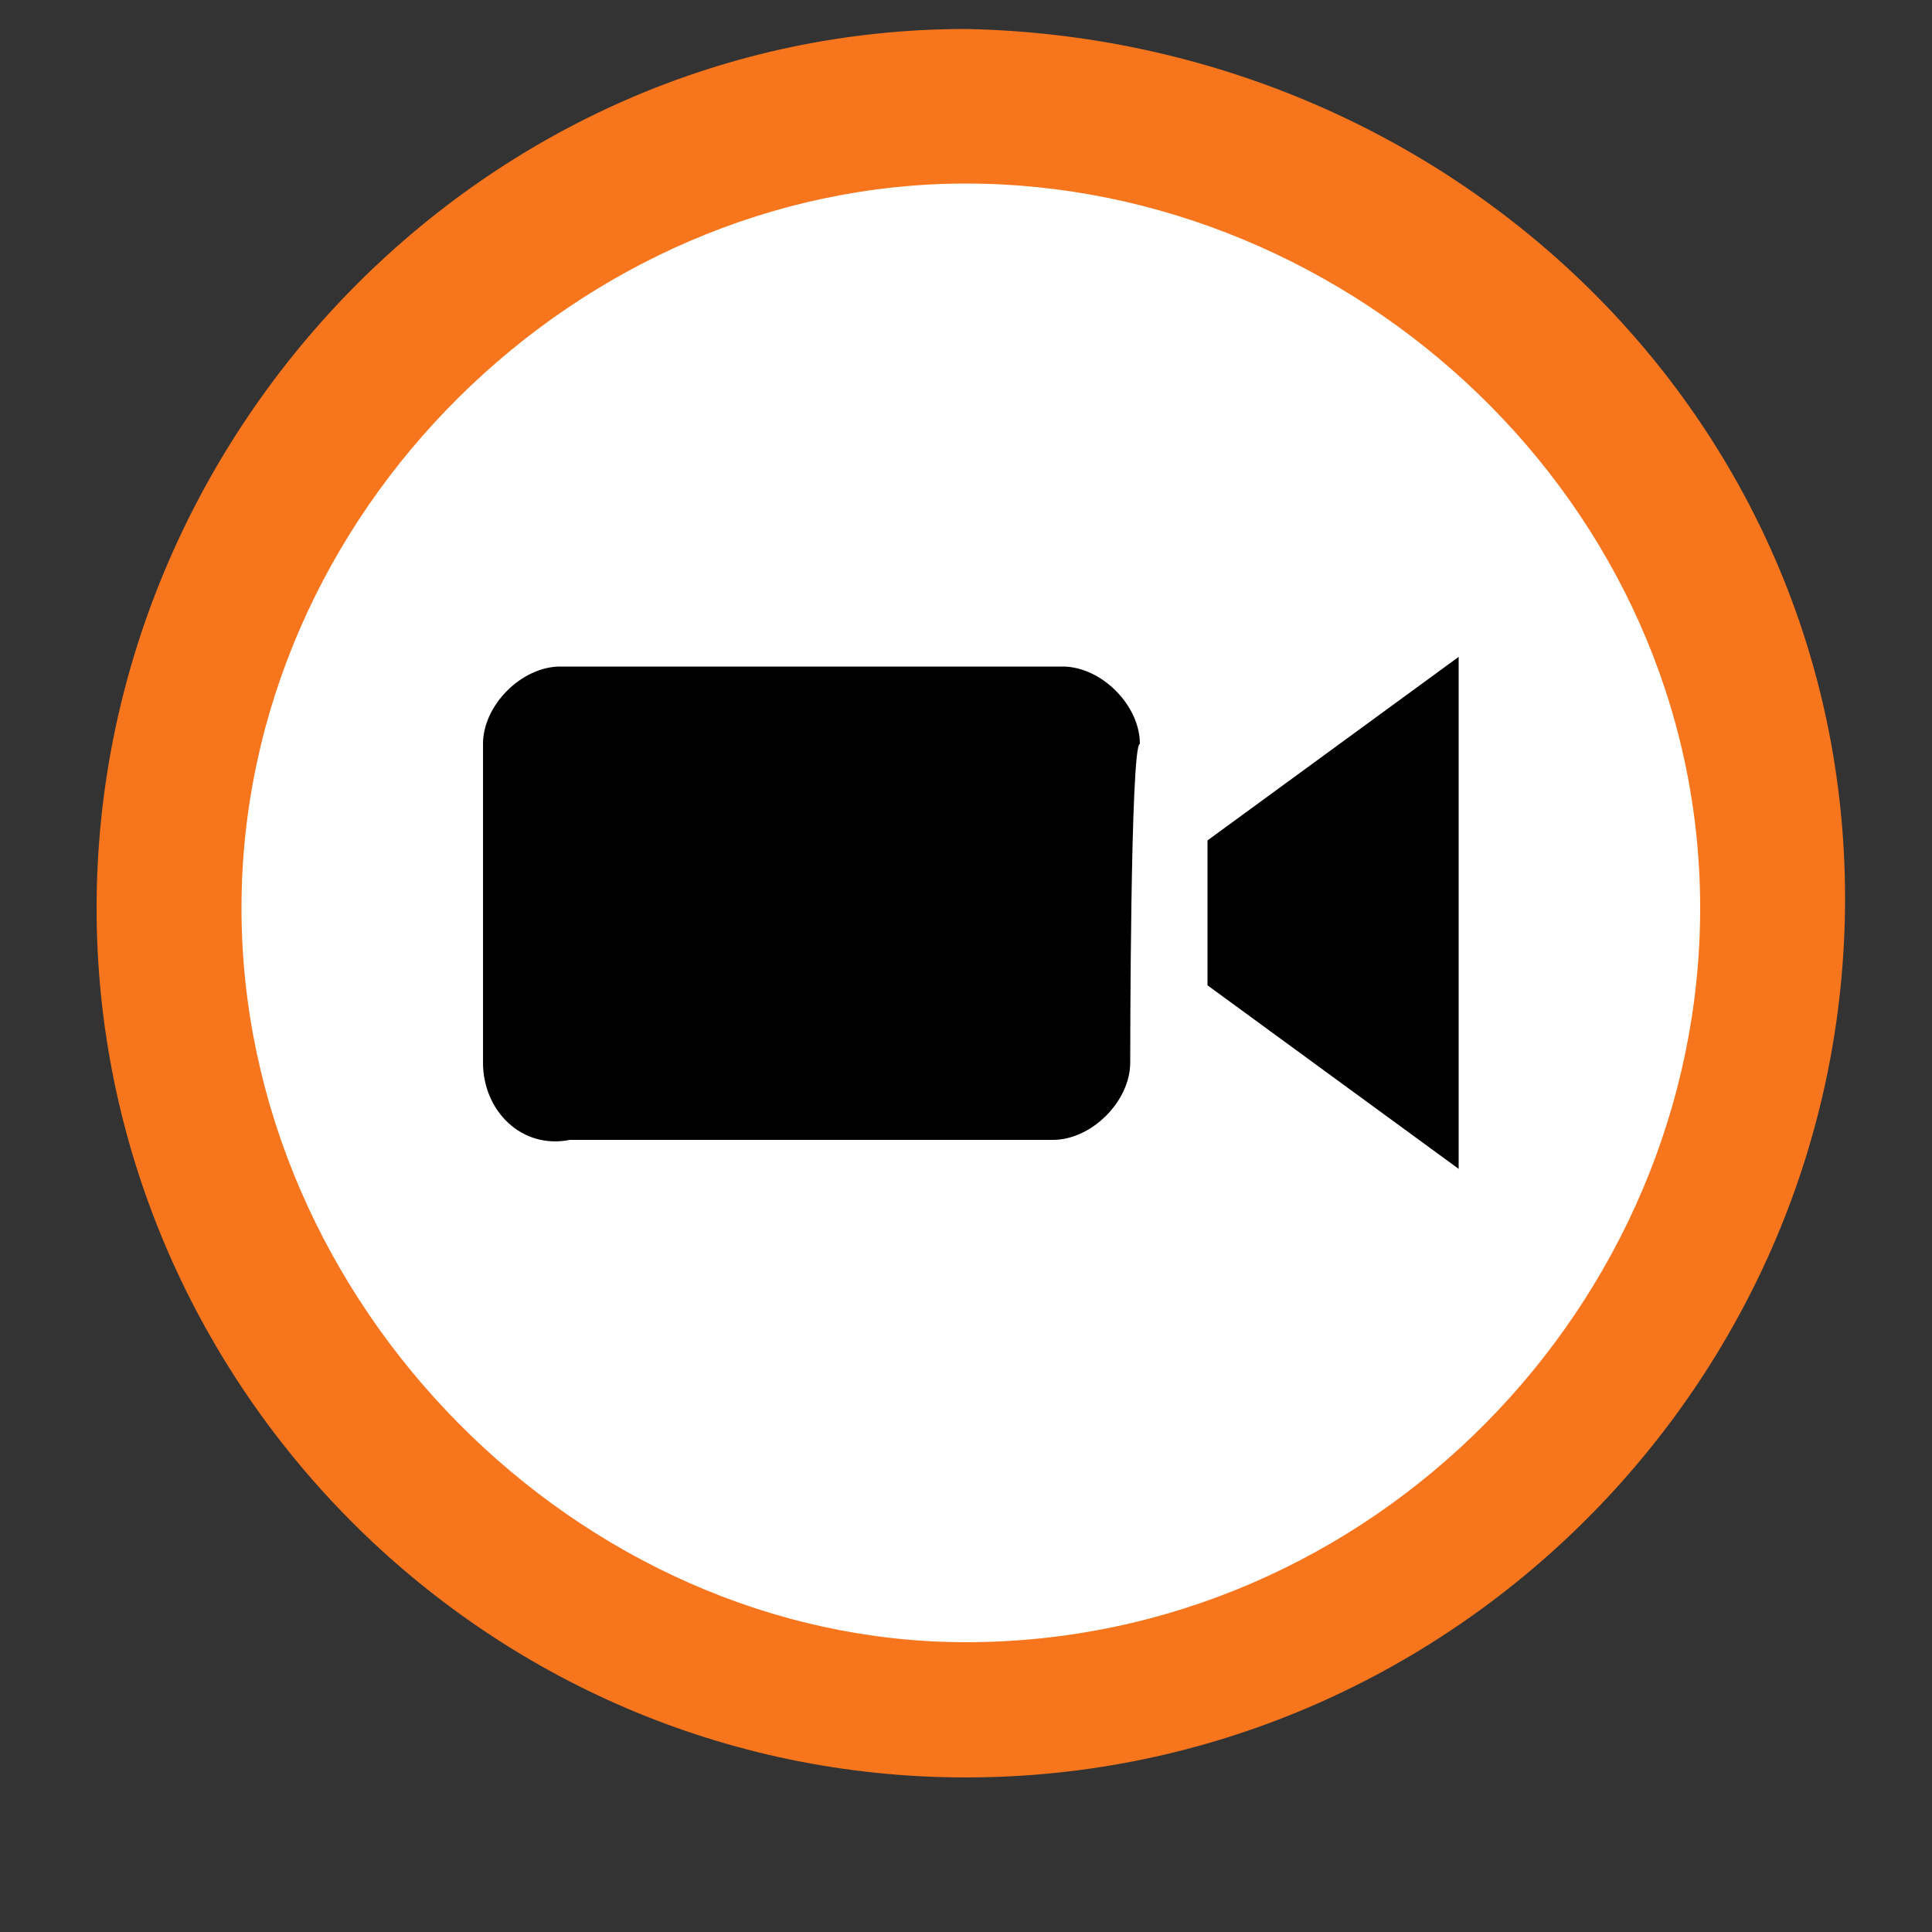
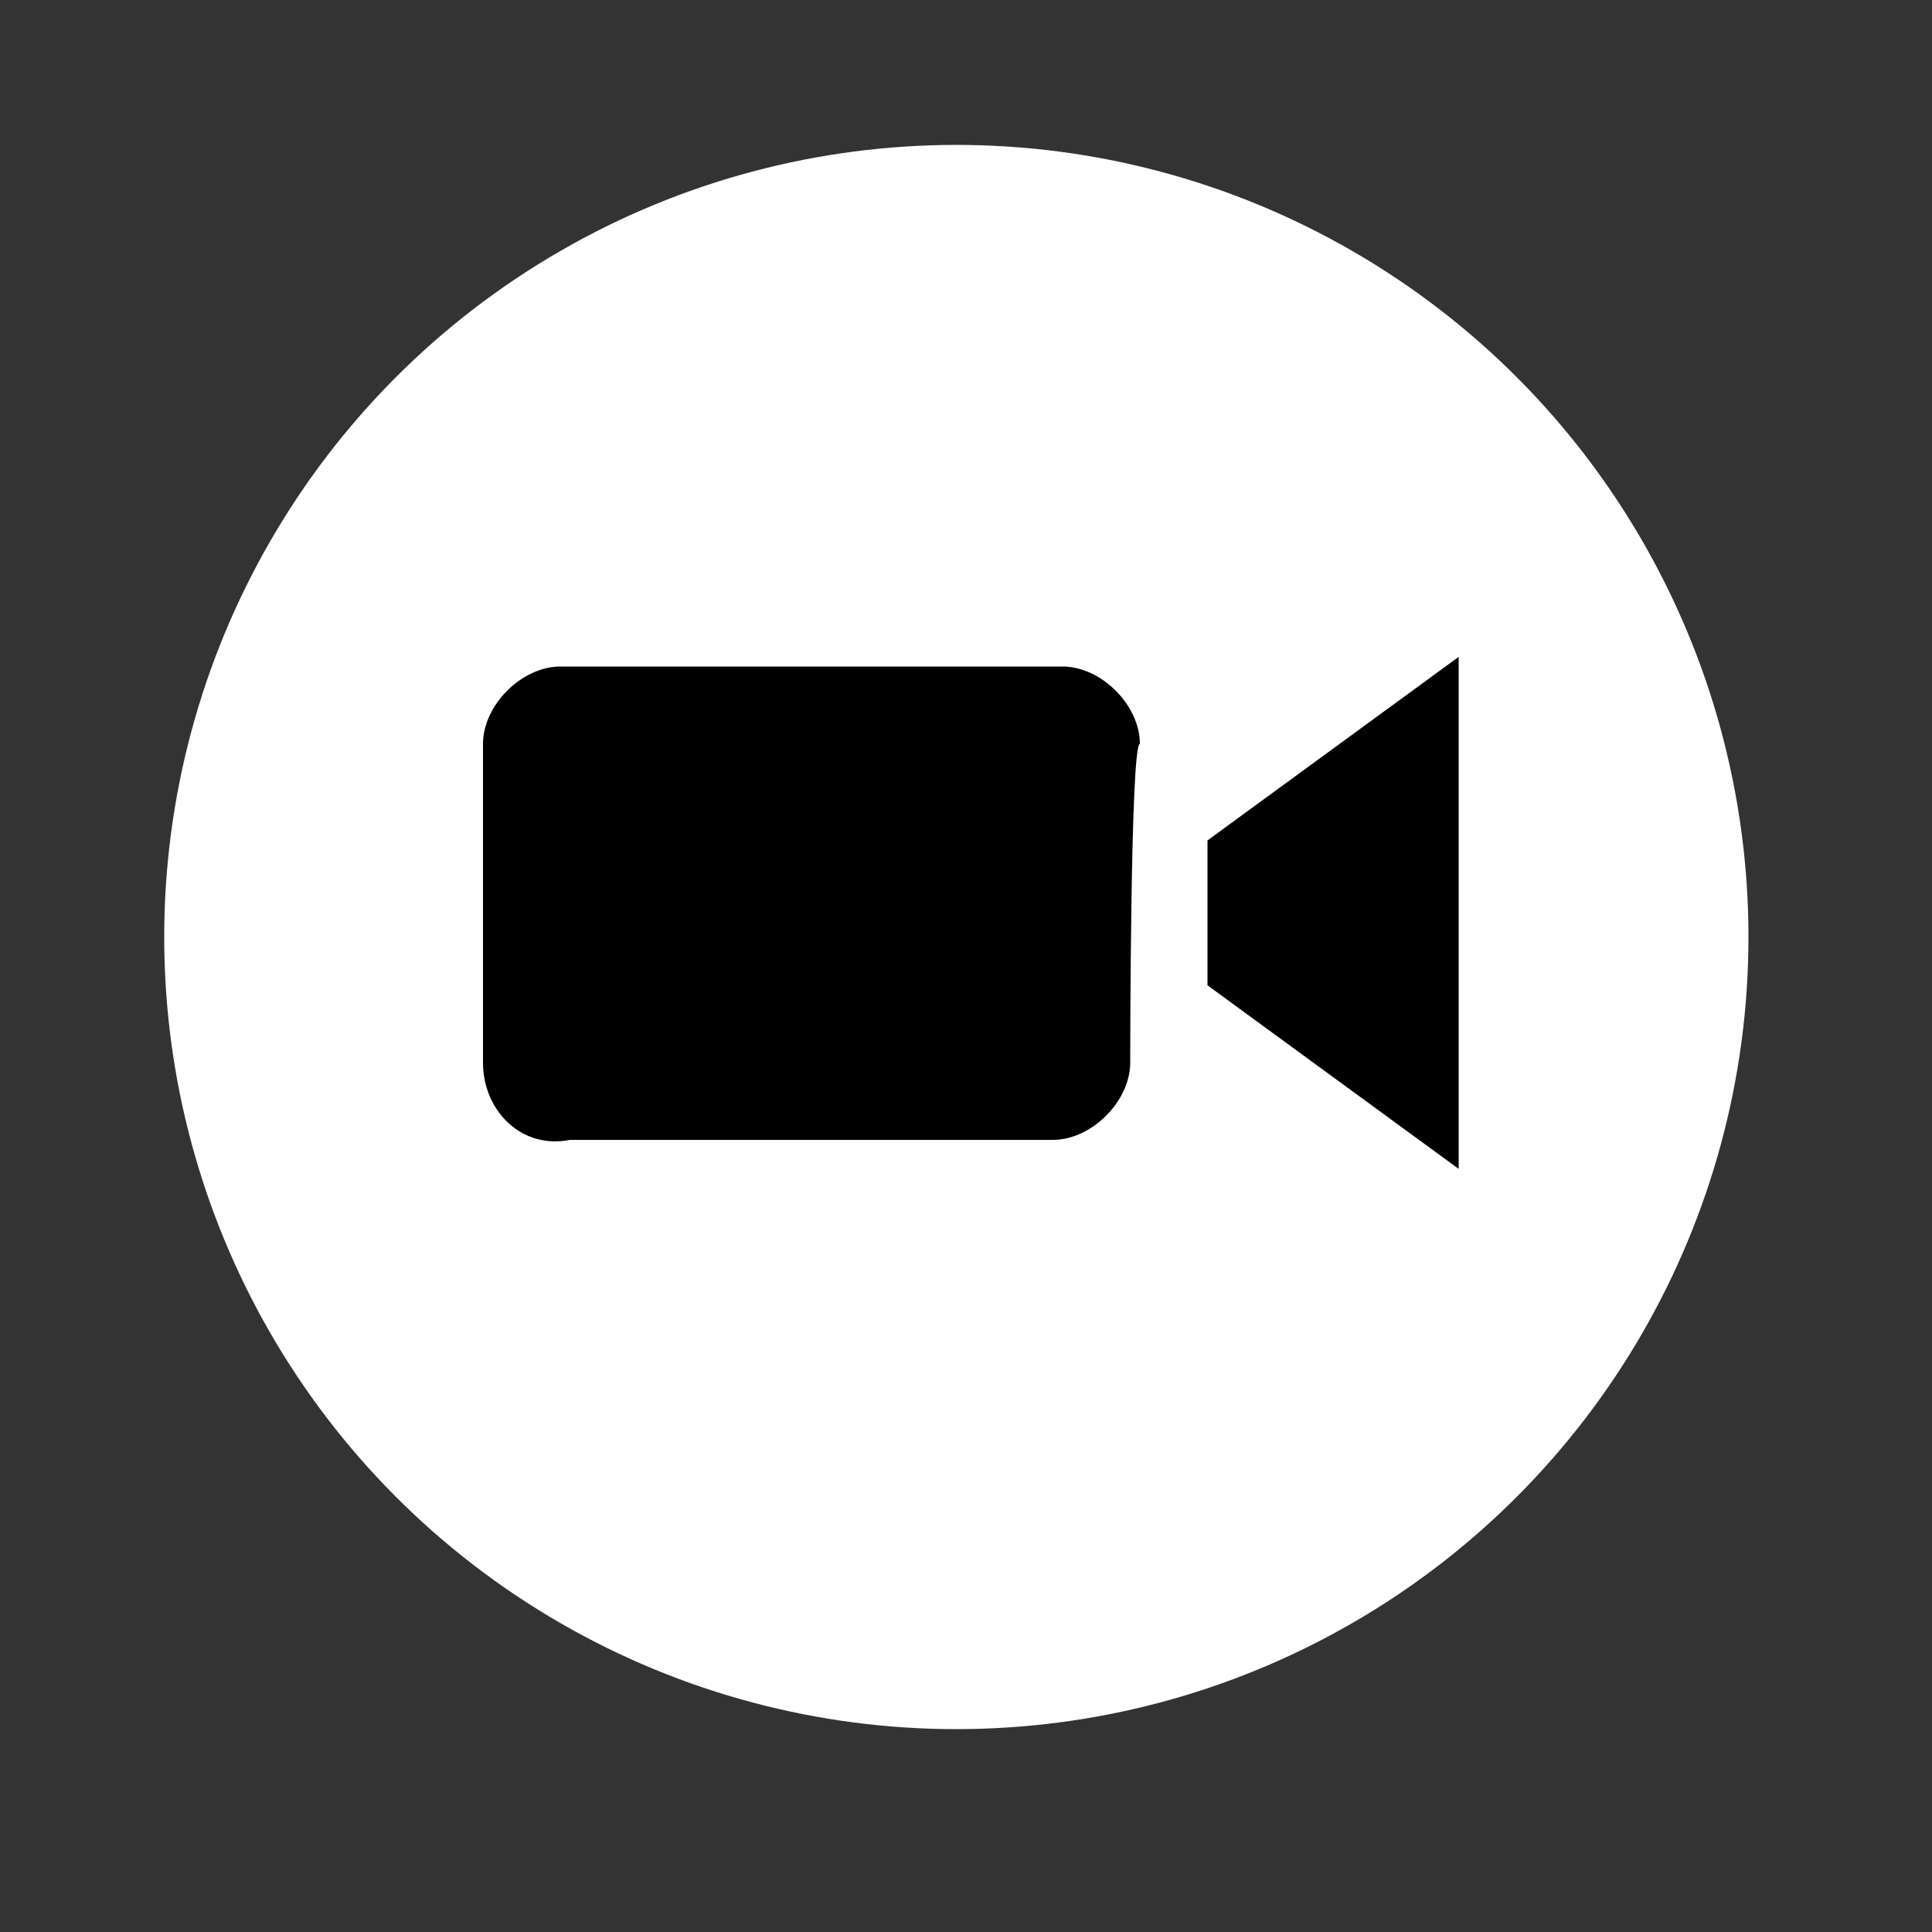
<svg xmlns="http://www.w3.org/2000/svg" version="1.1" id="Capa_1" x="0px" y="0px" viewBox="0 0 20 20" style="enable-background:new 0 0 20 20;" xml:space="preserve">
  <rect x="0" y="0" width="20" height="20" fill="#333333" stroke="none" />
  <style type="text/css">
	.st0{fill:#FFFFFF;}
	.st1{fill:#F7751D;}
</style>
  <g id="_01_Home_-_Ícono_infografía" transform="translate(2 1)">
    <g transform="matrix(1, 0, 0, 1, -2, -1)">
      <circle id="Elipse_27-2_1_" class="st0" cx="9.9" cy="9.7" r="8.2" />
    </g>
-     <path id="Trazado_644" class="st1" d="M8-0.7C3-0.7-1,3.5-1,8.4S3,17.4,8,17.4s9.1-4.1,9.1-9.1S13-0.6,8-0.7z M8,16   C4,16,0.5,12.5,0.5,8.4S4,0.9,8,0.9s7.6,3.3,7.6,7.5l0,0C15.6,12.5,12.2,16,8,16z" />
    <path id="Trazado_1383" d="M9.7,10c0,0.4-0.4,0.8-0.8,0.8h-5C3.4,10.9,3,10.5,3,10V6.7c0-0.4,0.4-0.8,0.8-0.8H9   c0.4,0,0.8,0.4,0.8,0.8C9.7,6.7,9.7,10,9.7,10z M13.1,5.8l-2.6,1.9v1.5l2.6,1.9V5.8z" />
  </g>
</svg>